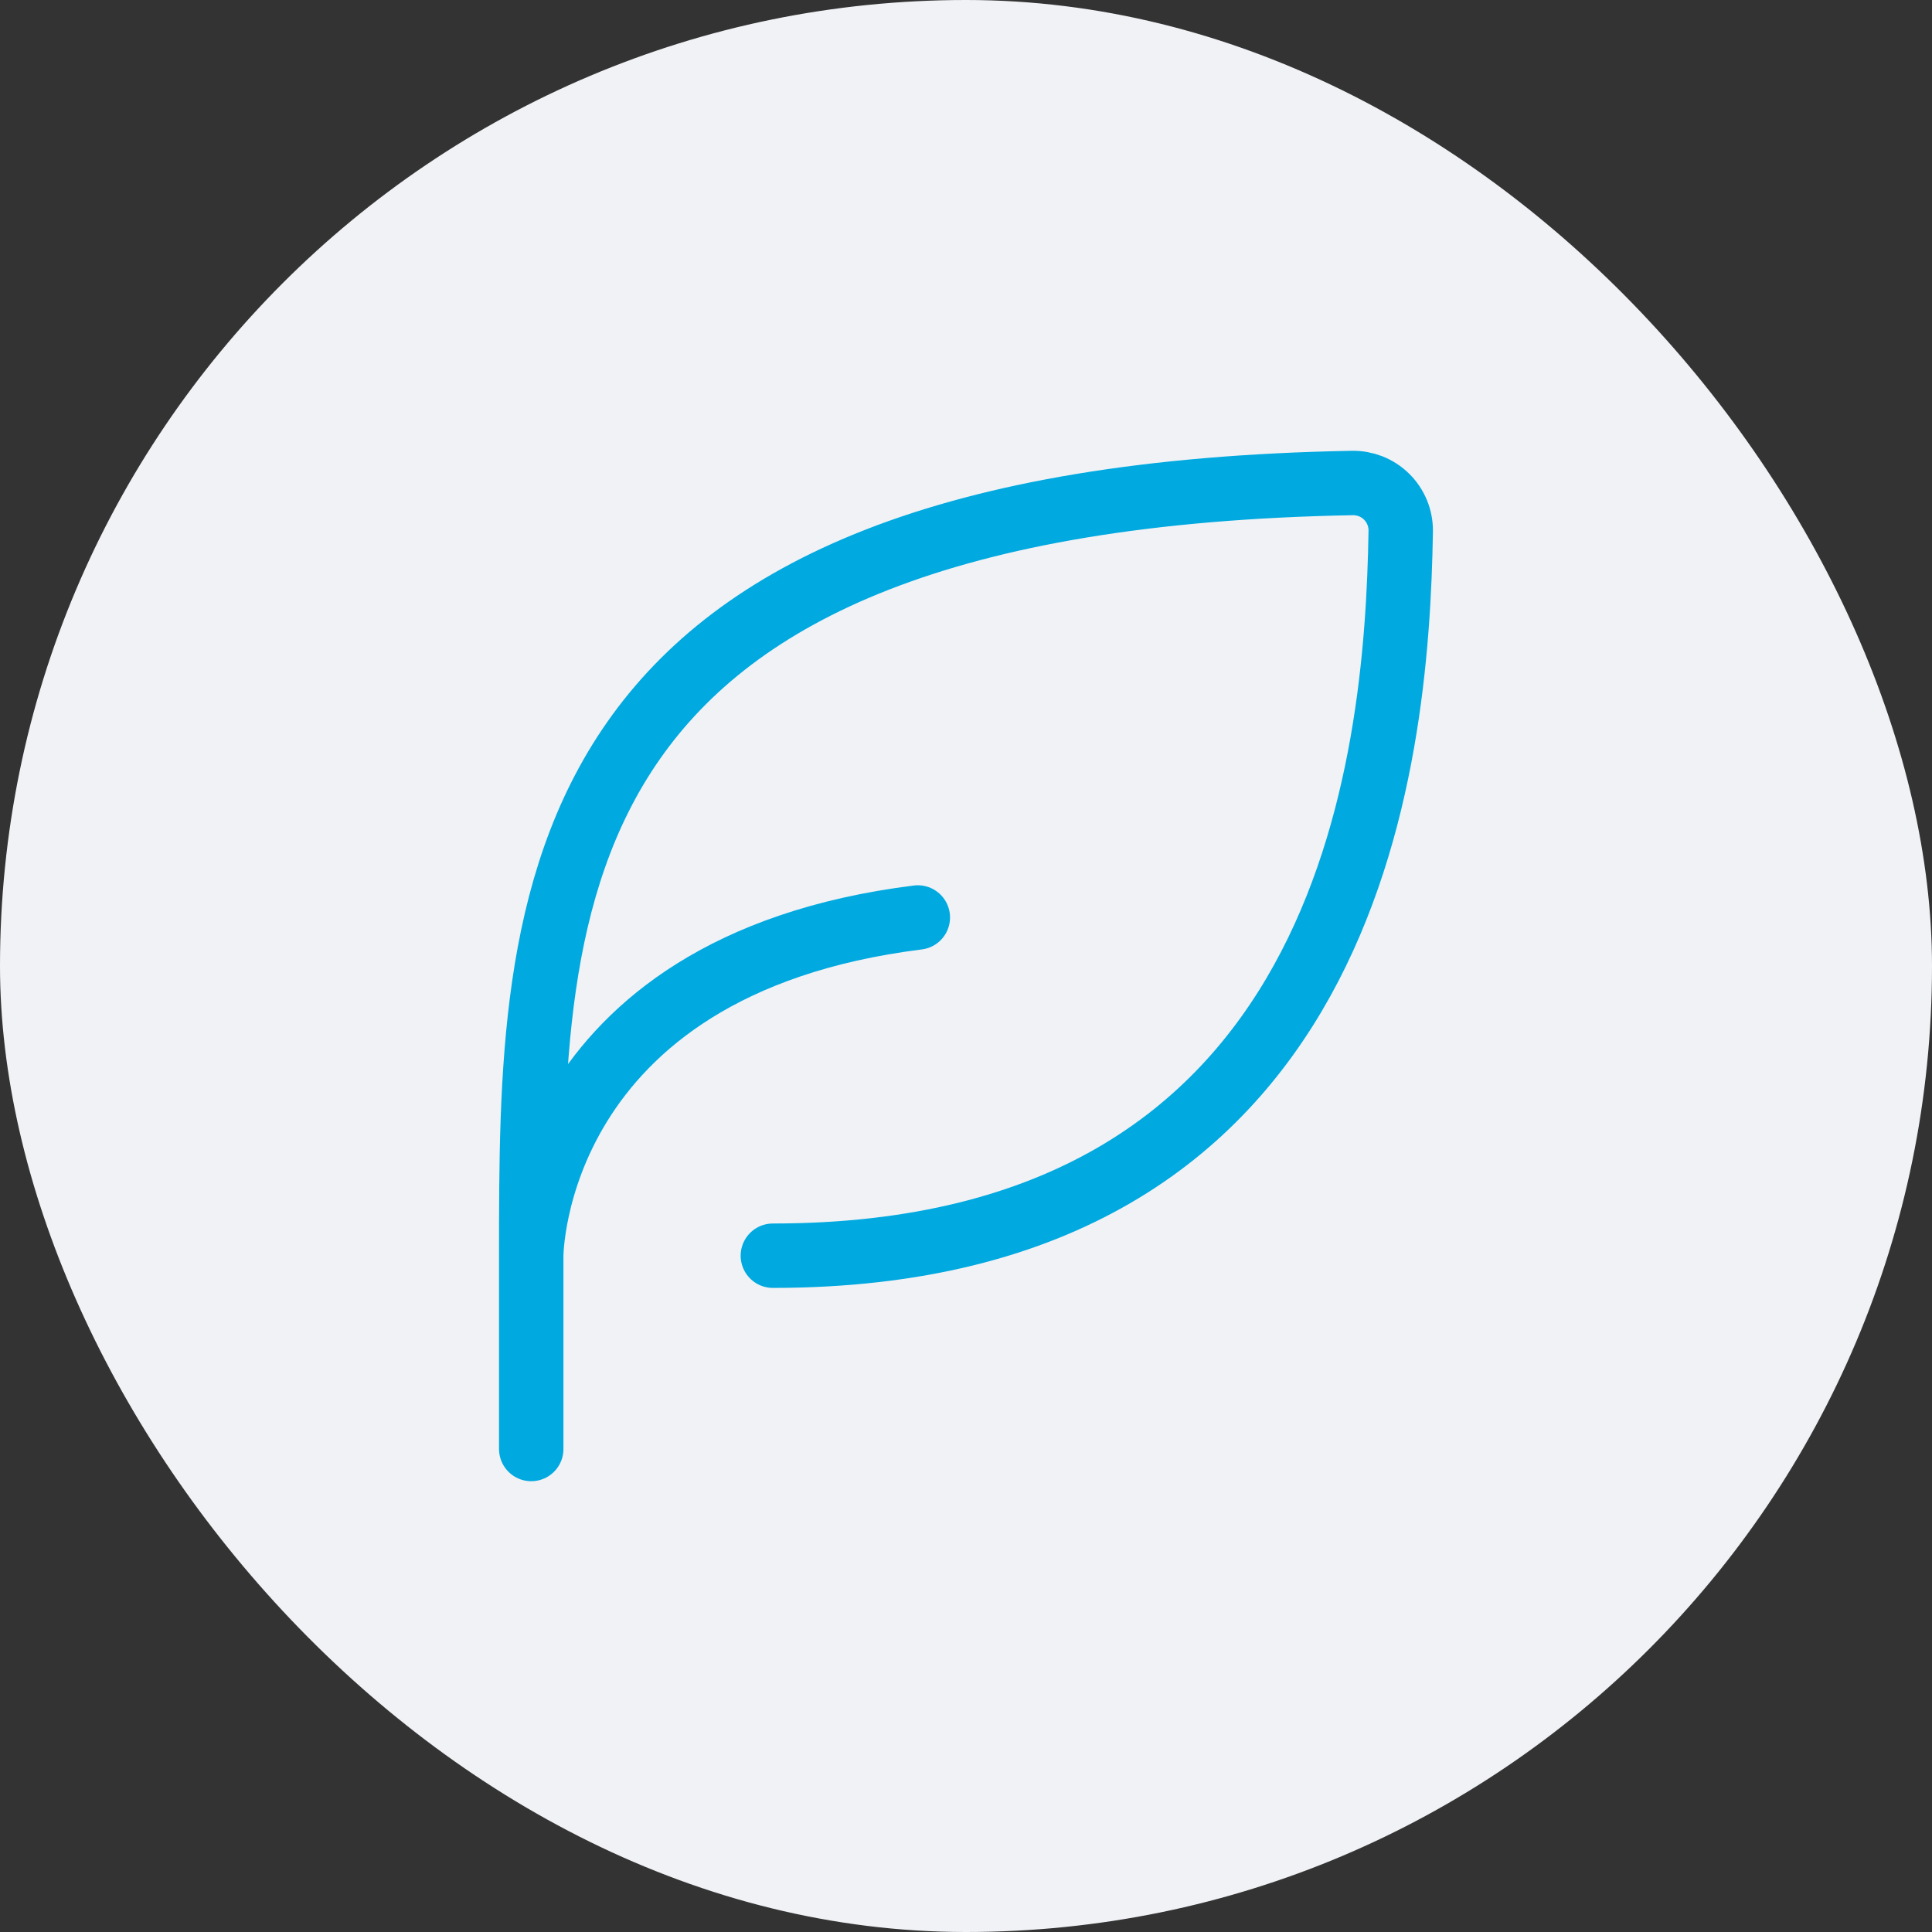
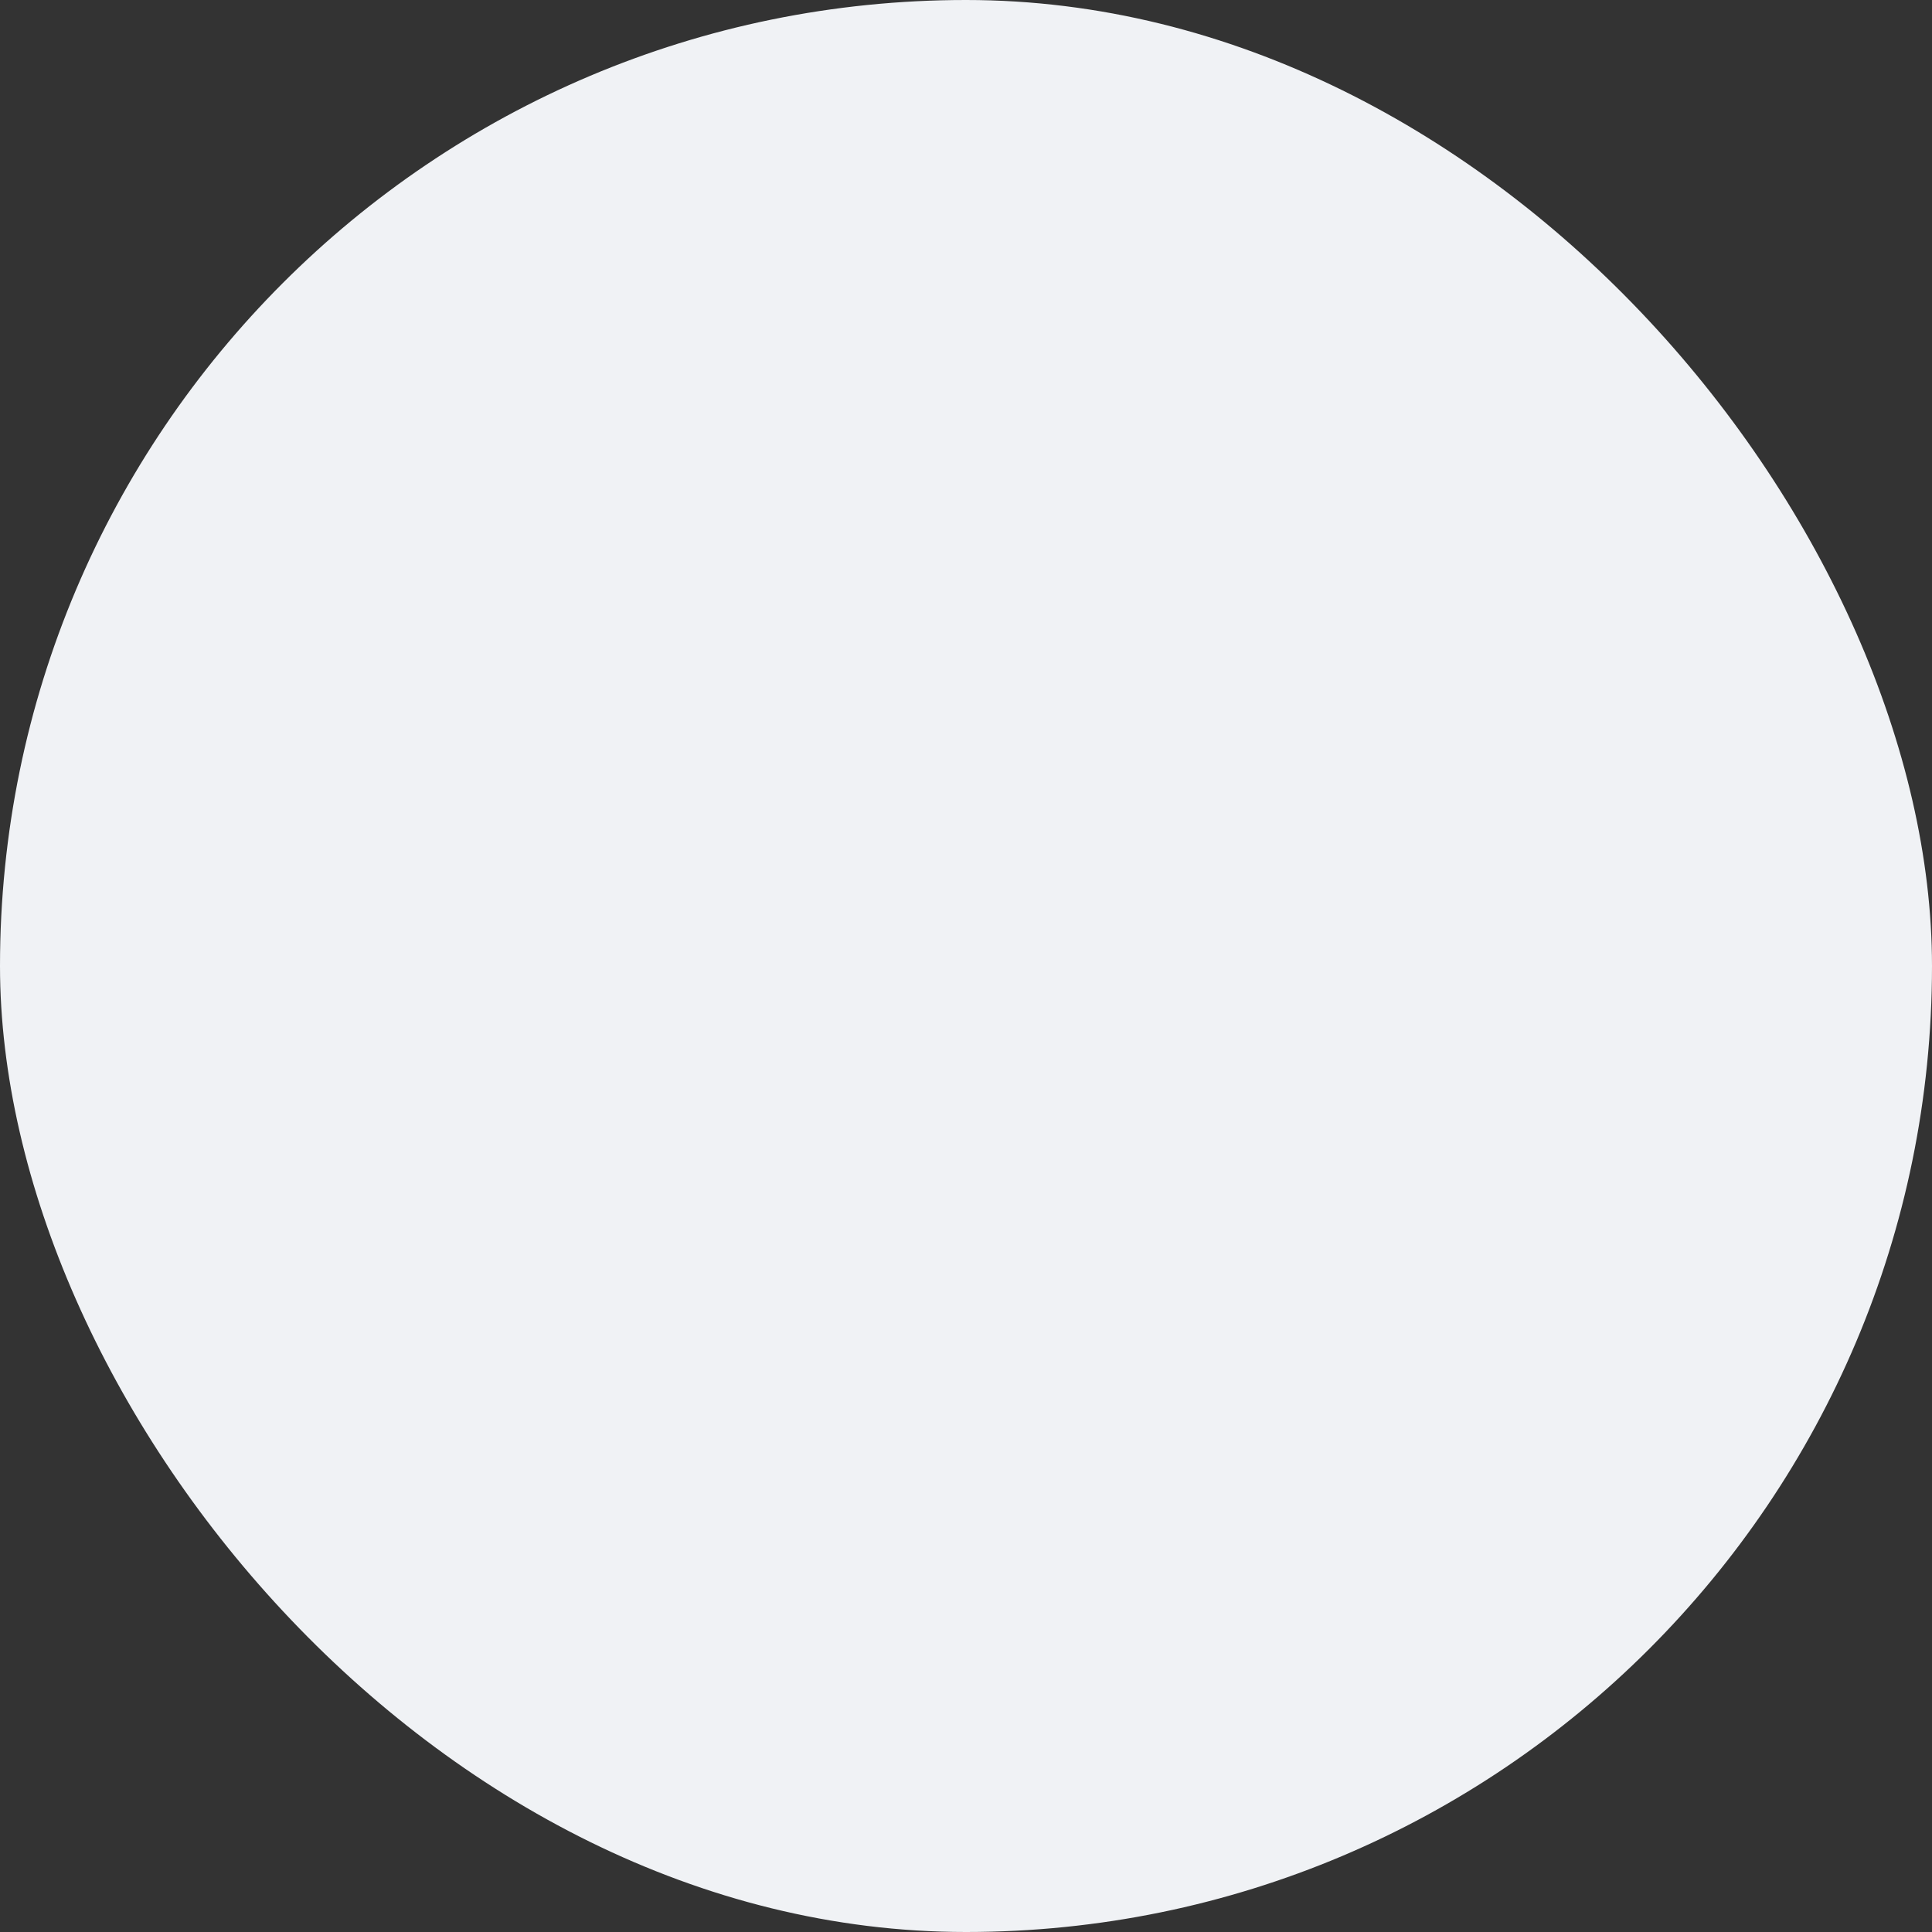
<svg xmlns="http://www.w3.org/2000/svg" width="60" height="60" viewBox="0 0 60 60" fill="none">
  <rect x="0" y="0" width="60" height="60" fill="#333333" stroke="none" />
  <rect width="60" height="60" rx="30" fill="#F0F2F5" />
-   <path d="M24.002 38.997C41.942 38.997 43.386 23.736 43.501 16.483C43.502 16.286 43.464 16.09 43.388 15.908C43.312 15.726 43.201 15.561 43.06 15.423C42.919 15.284 42.752 15.176 42.569 15.103C42.385 15.031 42.189 14.996 41.992 15C16.498 15.469 16.498 27.828 16.498 38.997M16.498 38.997V45M16.498 38.997C16.498 38.997 16.498 29.993 28.504 28.493" stroke="#00A9E0" stroke-width="2" stroke-linecap="round" stroke-linejoin="round" />
</svg>